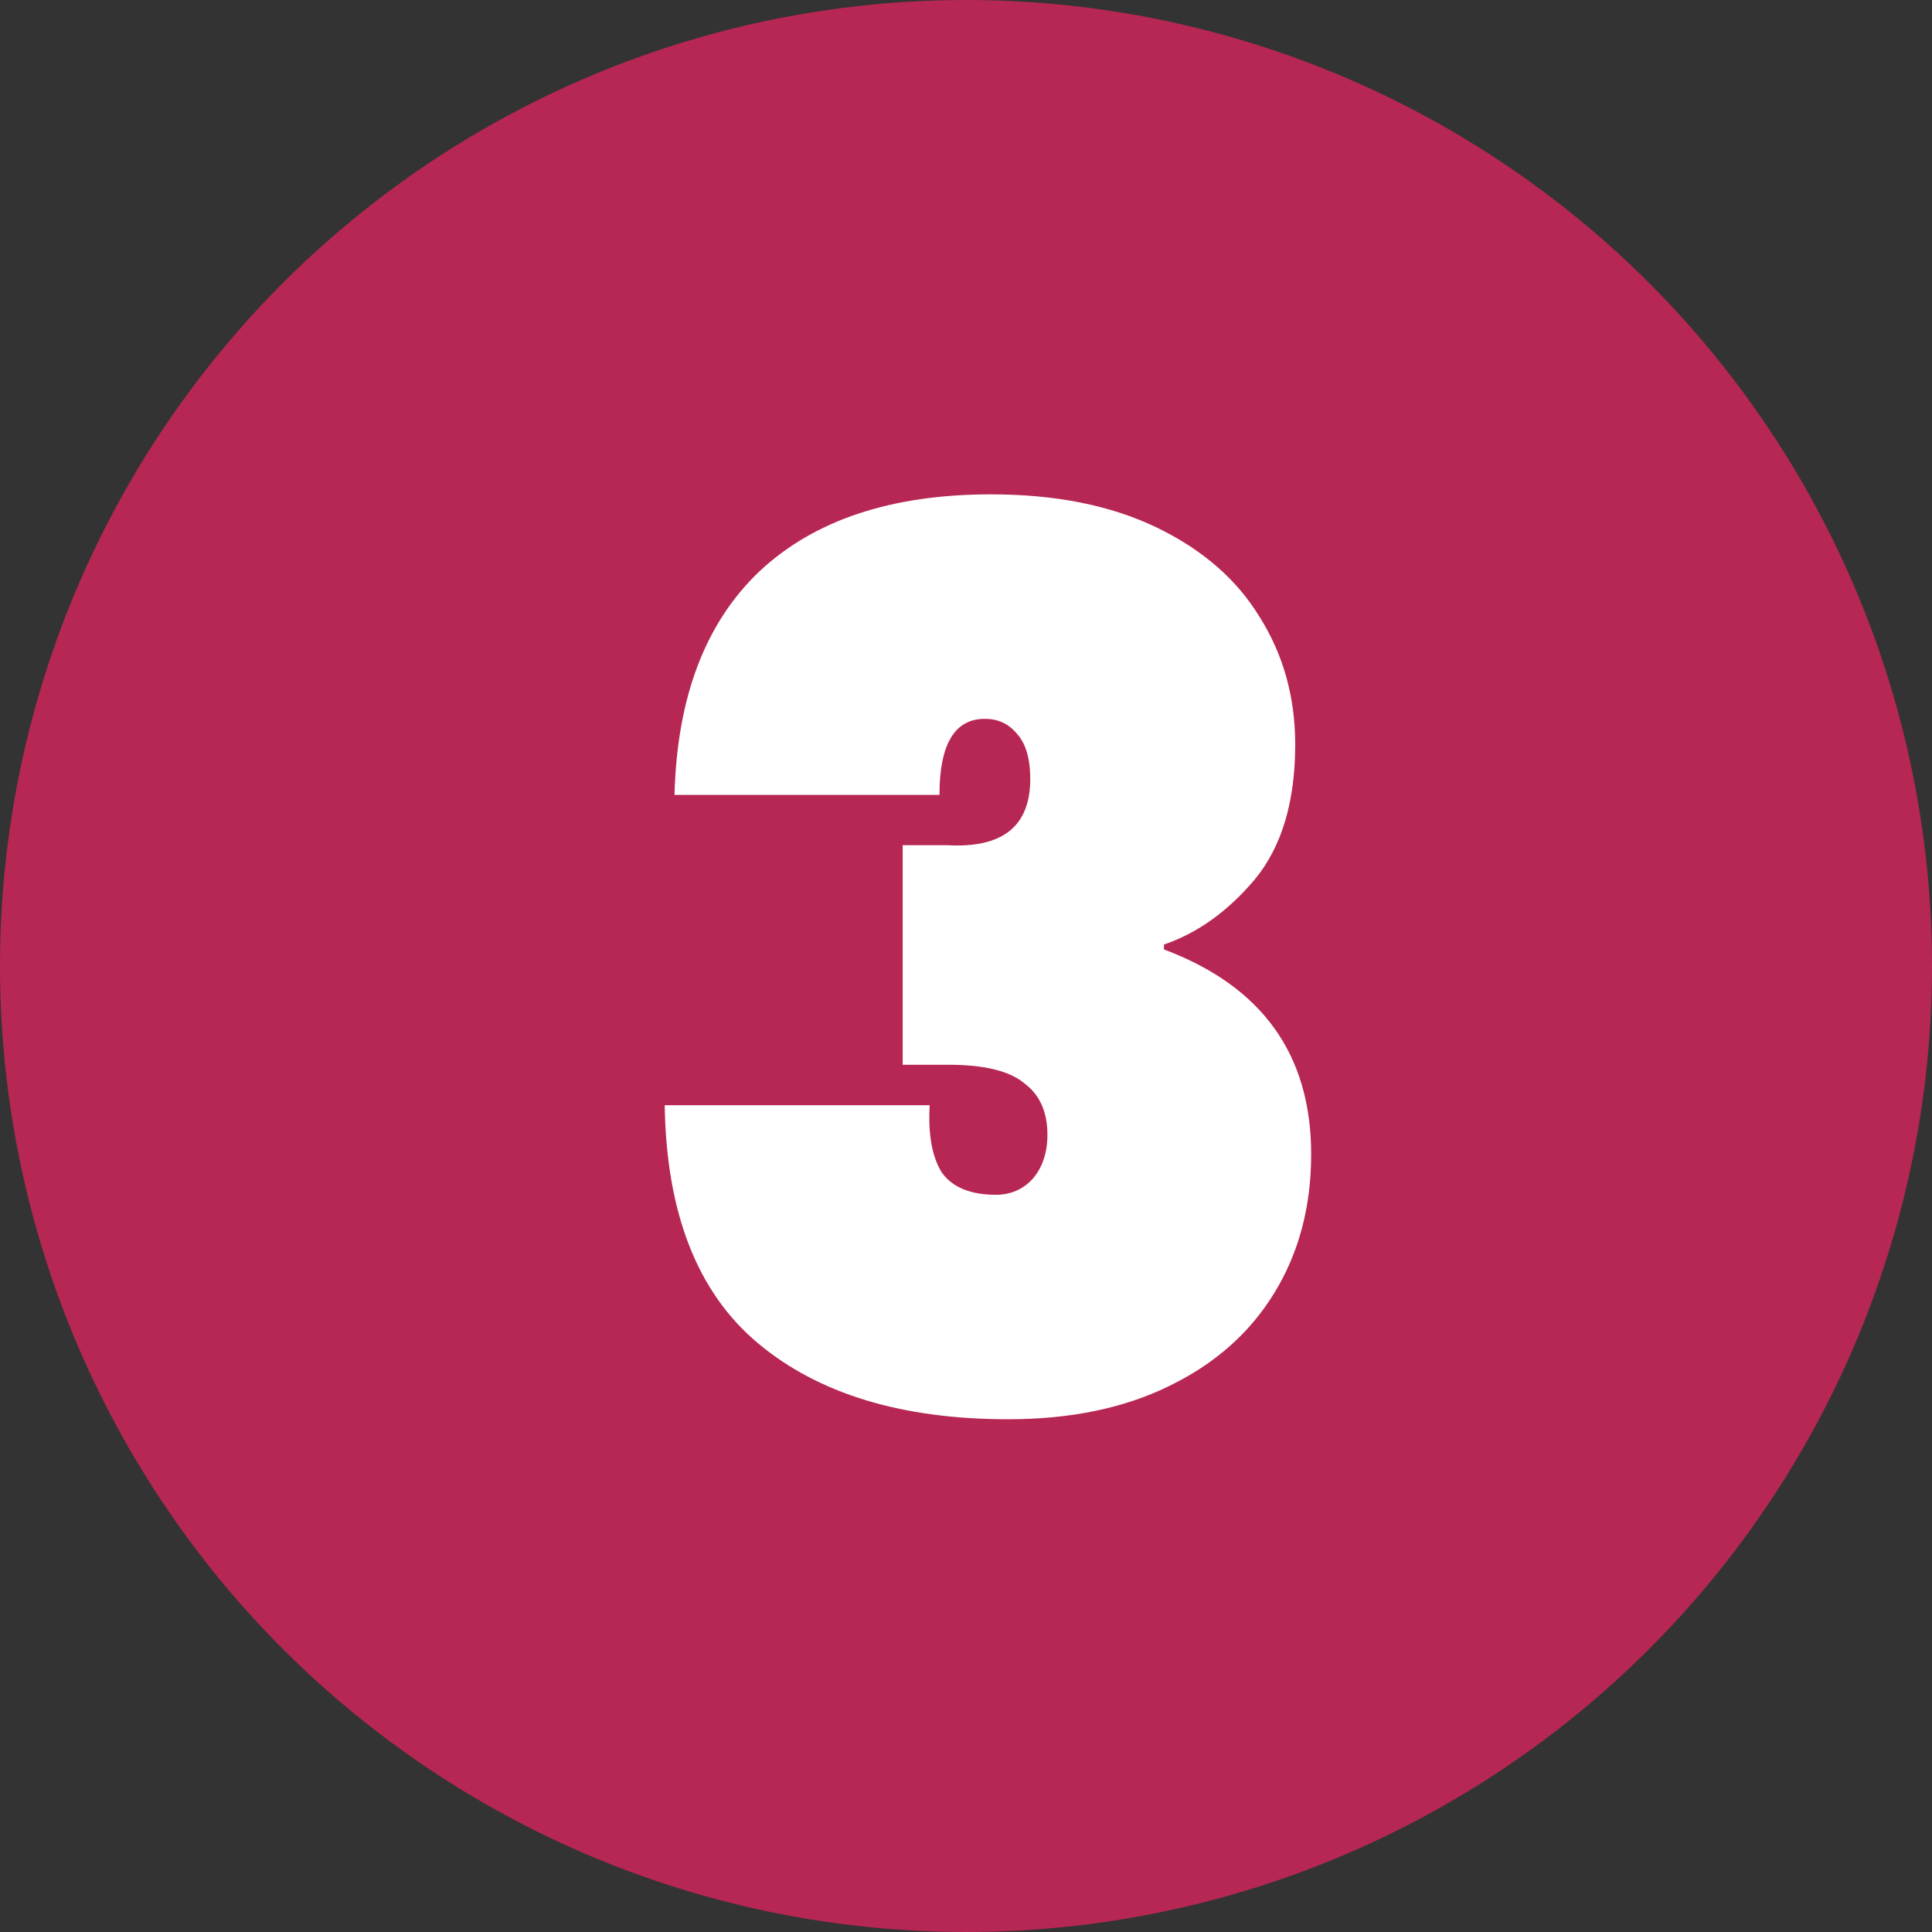
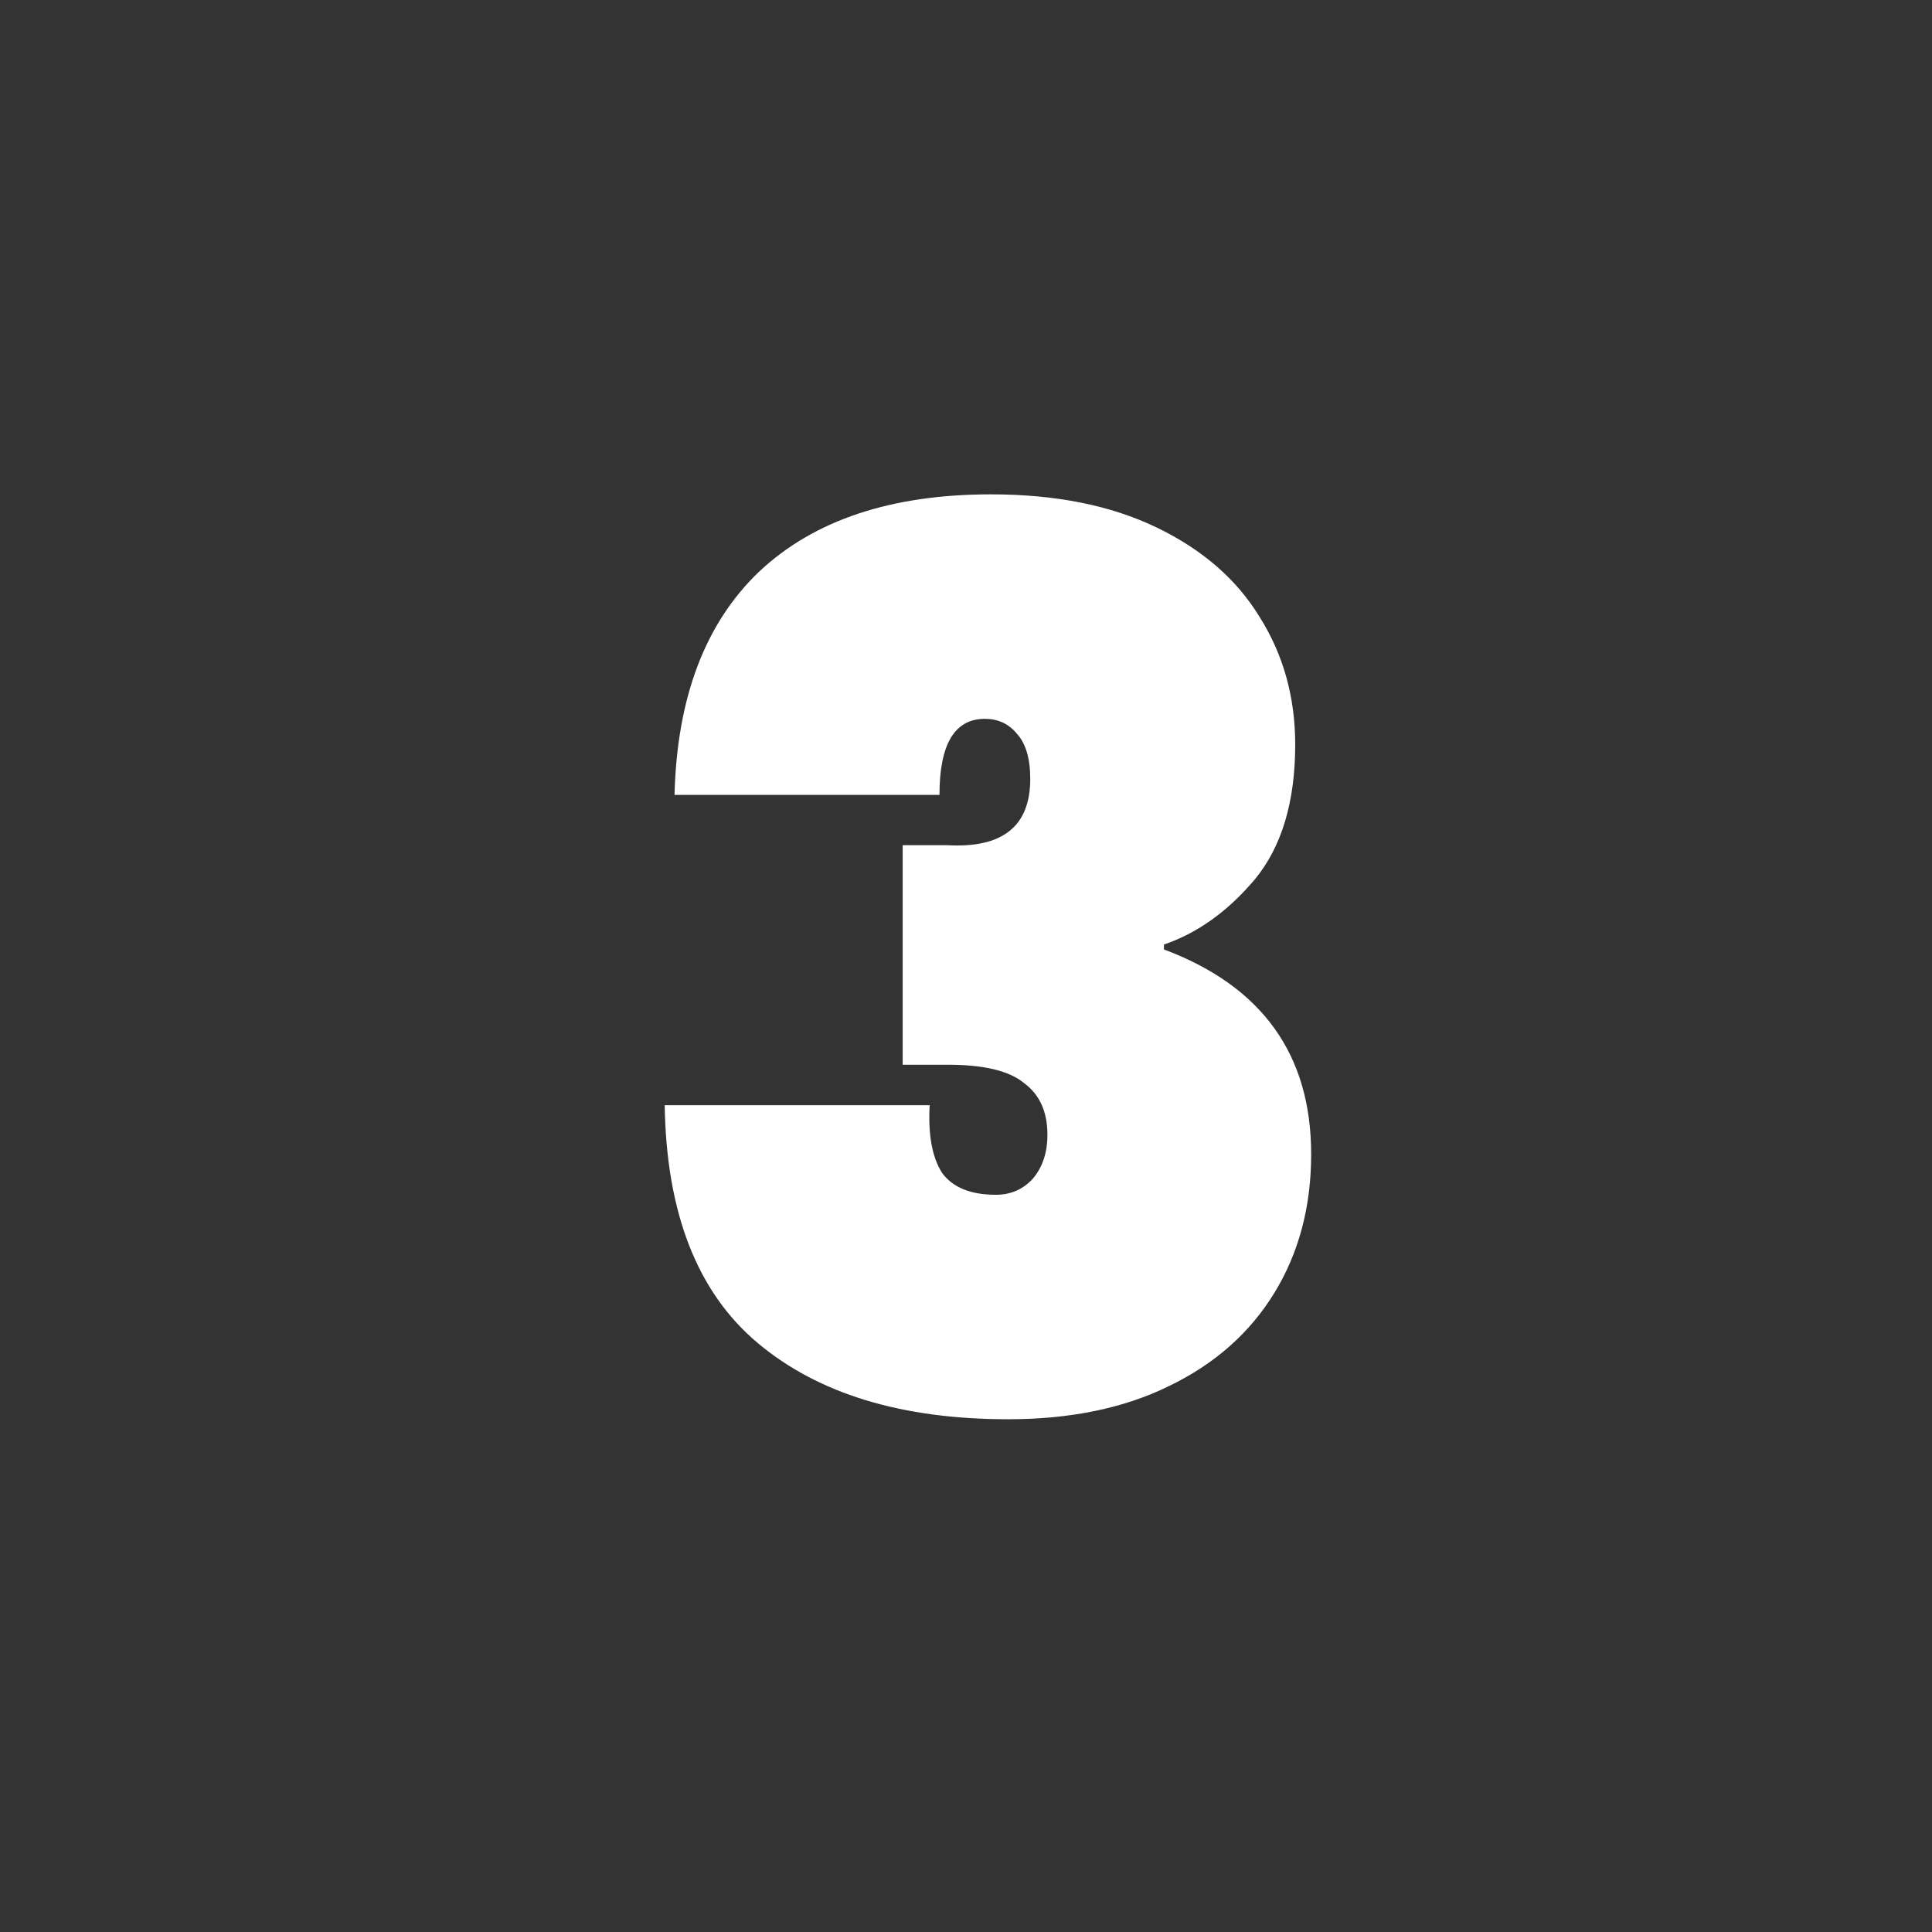
<svg xmlns="http://www.w3.org/2000/svg" width="63" height="63" viewBox="0 0 63 63" fill="none">
  <rect x="0" y="0" width="63" height="63" fill="#333333" stroke="none" />
-   <circle cx="31.5" cy="31.5" r="31.5" fill="#B72753" />
  <path d="M21.995 25.92C22.075 22.747 22.995 20.32 24.755 18.64C26.542 16.96 29.062 16.12 32.315 16.12C34.422 16.12 36.222 16.48 37.715 17.2C39.209 17.92 40.329 18.893 41.075 20.12C41.849 21.347 42.235 22.733 42.235 24.28C42.235 26.147 41.795 27.613 40.915 28.68C40.035 29.72 39.049 30.427 37.955 30.8V30.96C41.155 32.16 42.755 34.387 42.755 37.64C42.755 39.347 42.355 40.853 41.555 42.16C40.755 43.467 39.609 44.48 38.115 45.2C36.649 45.92 34.902 46.28 32.875 46.28C29.409 46.28 26.689 45.453 24.715 43.8C22.742 42.147 21.729 39.56 21.675 36.04H30.315C30.262 37 30.395 37.733 30.715 38.24C31.062 38.72 31.649 38.96 32.475 38.96C32.955 38.96 33.355 38.787 33.675 38.44C33.995 38.067 34.155 37.587 34.155 37C34.155 36.253 33.902 35.693 33.395 35.32C32.915 34.92 32.089 34.72 30.915 34.72H29.435V27.56H30.875C32.689 27.667 33.595 26.947 33.595 25.4C33.595 24.733 33.449 24.24 33.155 23.92C32.889 23.6 32.542 23.44 32.115 23.44C31.129 23.44 30.635 24.267 30.635 25.92H21.995Z" fill="white" />
</svg>